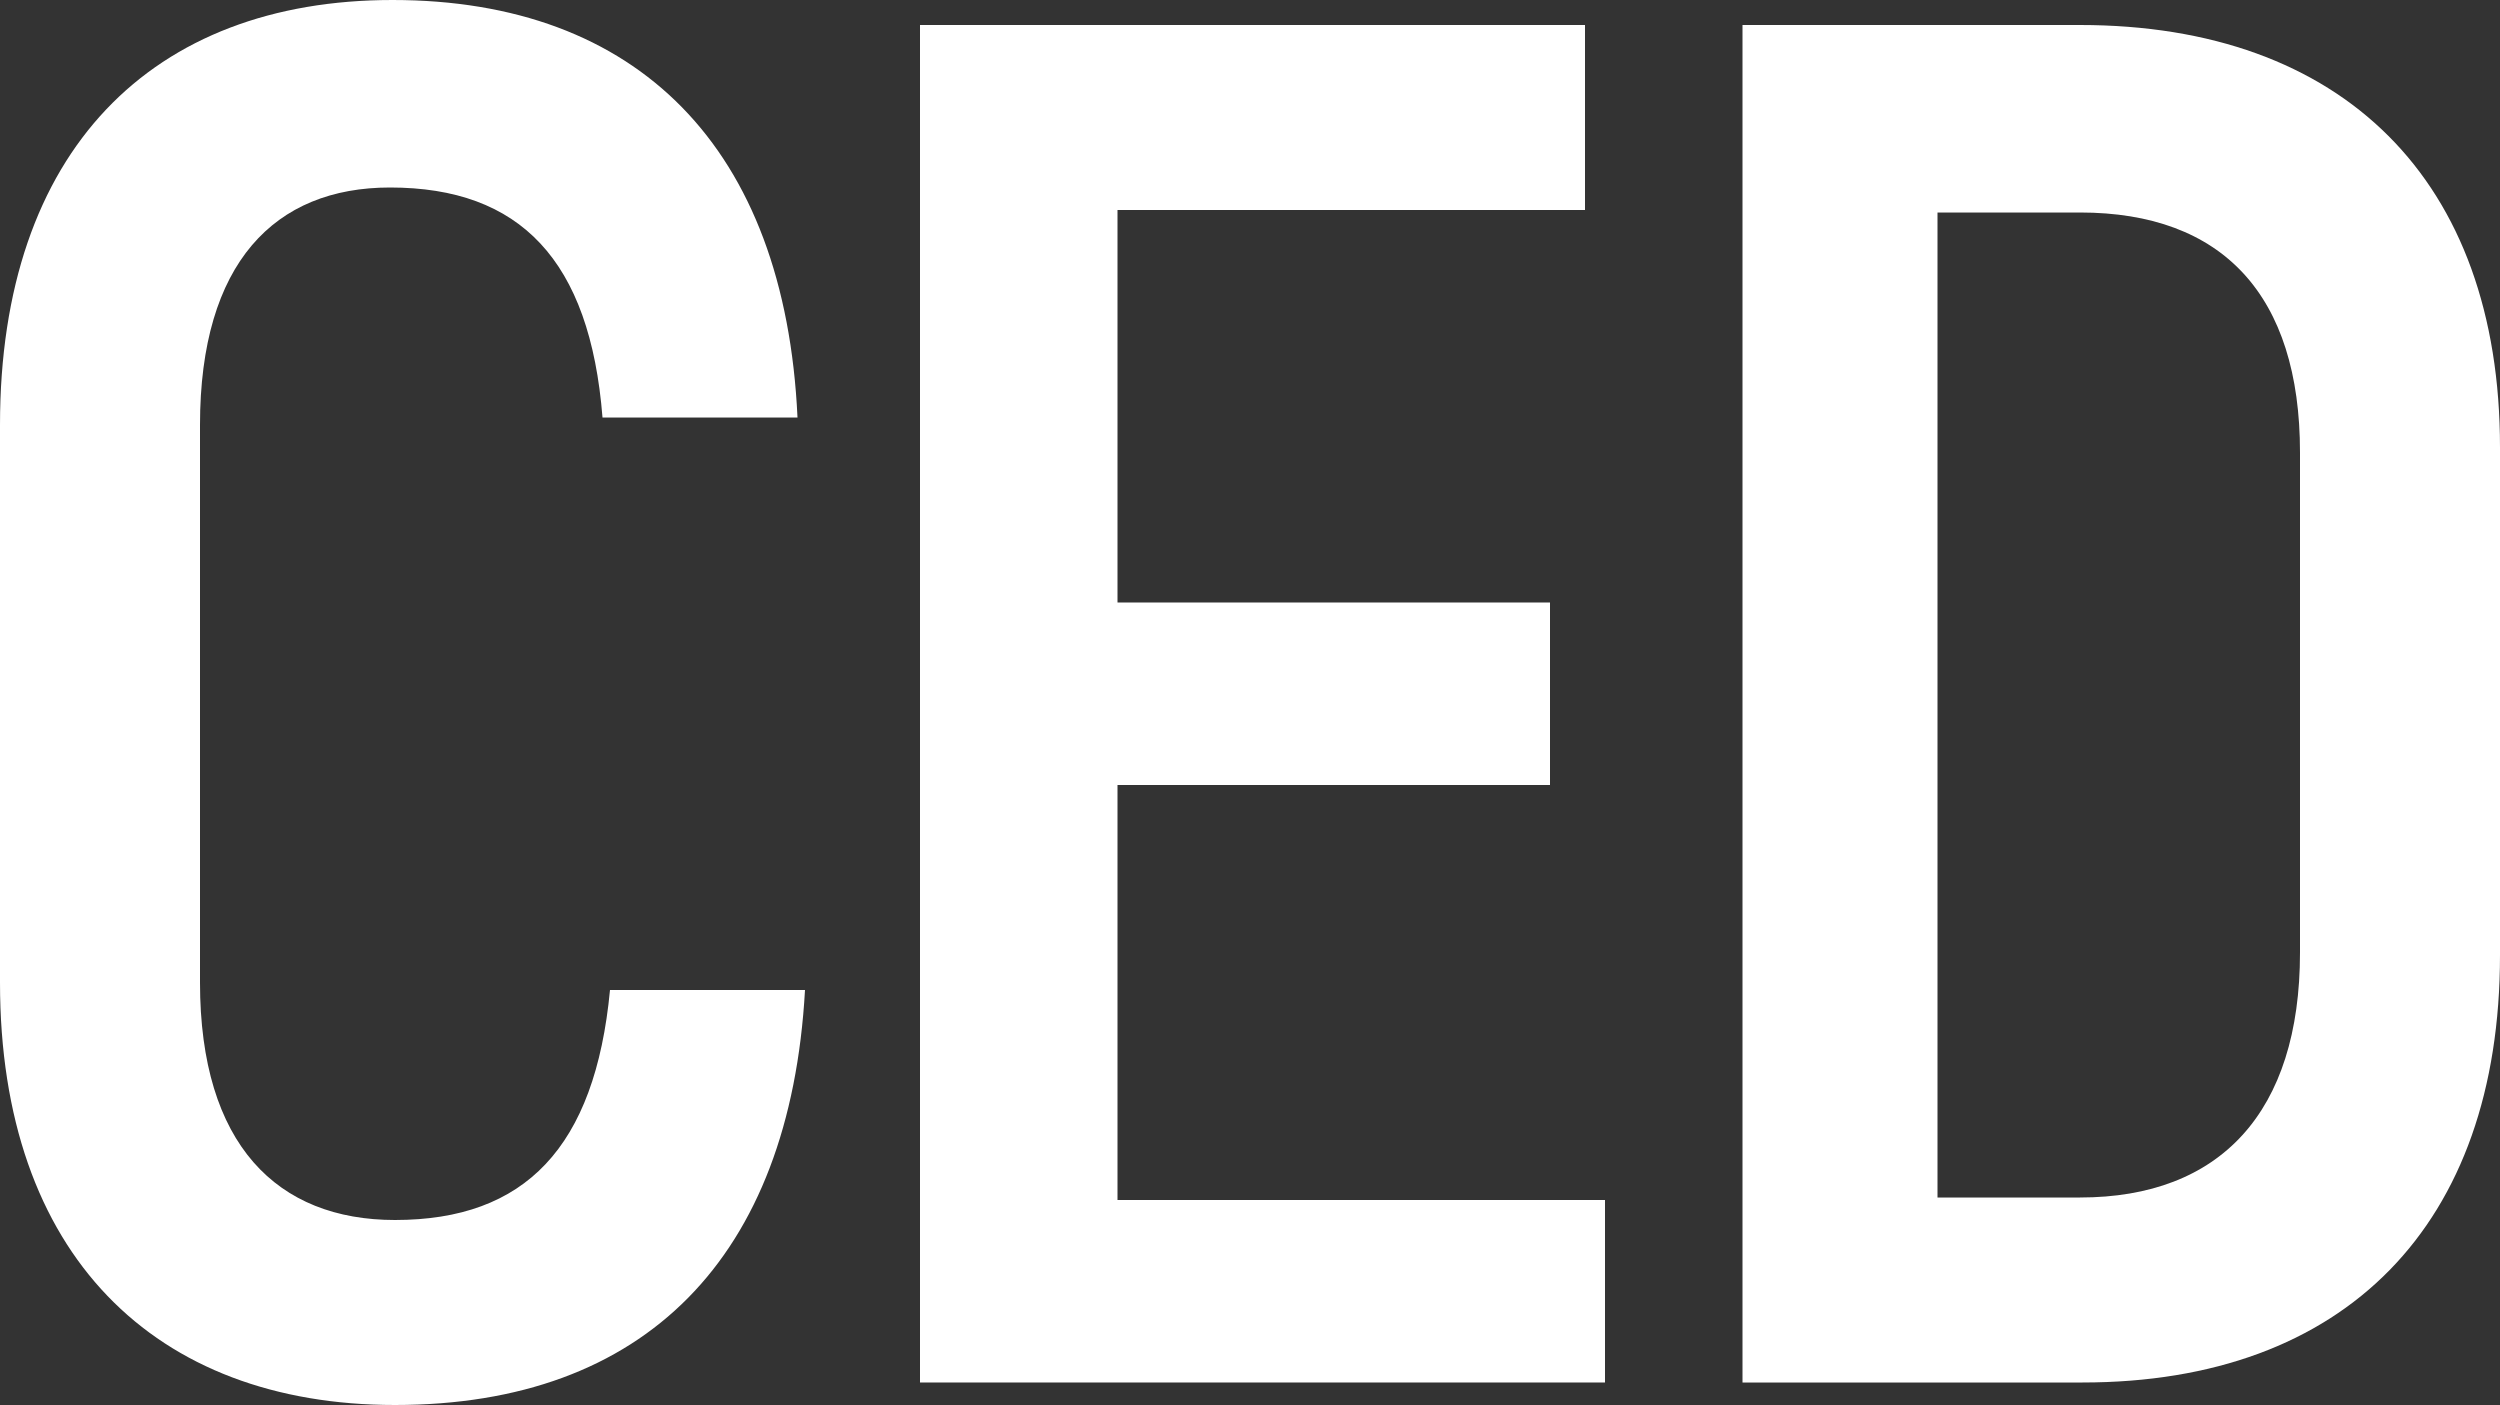
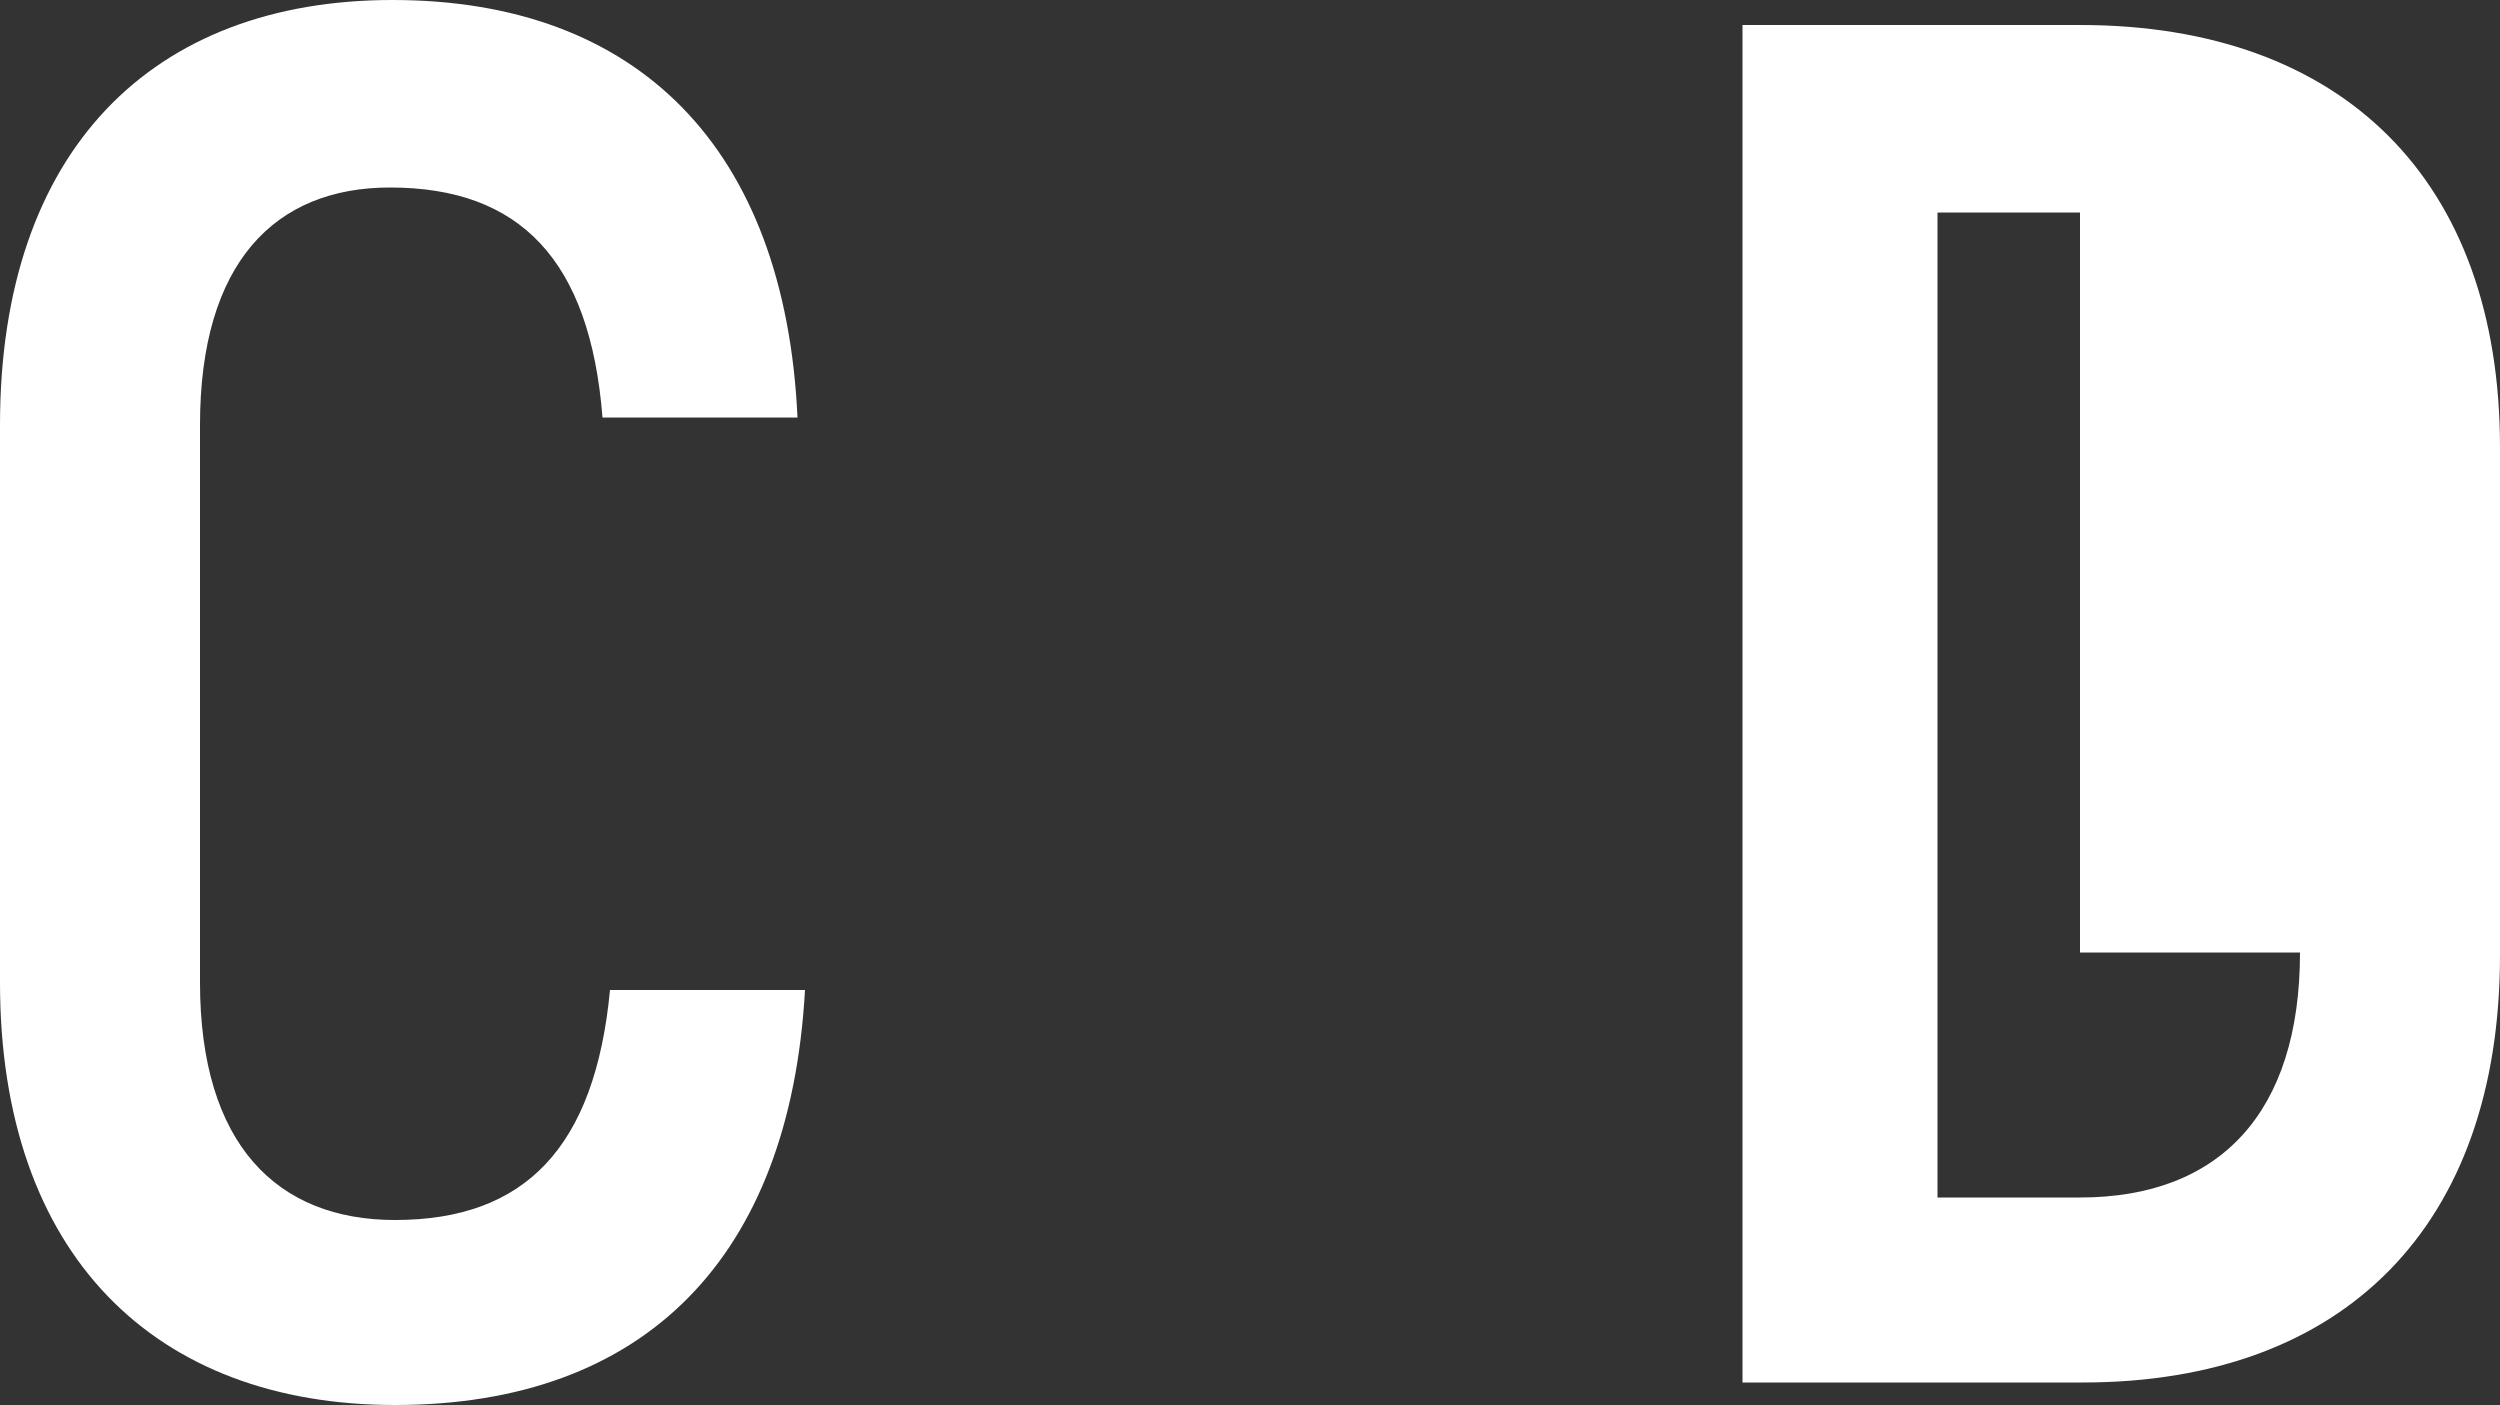
<svg xmlns="http://www.w3.org/2000/svg" version="1.1" id="Layer_1" x="0px" y="0px" viewBox="0 0 100 56.2" style="enable-background:new 0 0 100 56.2;" xml:space="preserve">
  <rect x="0" y="0" width="100" height="56.2" fill="#333333" stroke="none" />
  <style type="text/css">
	.st0{fill:#FFFFFF;}
</style>
  <g>
-     <path class="st0" d="M83.2,1H69.7v54.3h13.6c10.5,0,16.7-6.3,16.7-17.1V17.9C100,7.2,93.7,1,83.2,1z M92,38.1   c0,6.4-3.2,9.8-8.8,9.8h-5.7V8.5h5.7c5.7,0,8.8,3.3,8.8,9.6V38.1z" />
+     <path class="st0" d="M83.2,1H69.7v54.3h13.6c10.5,0,16.7-6.3,16.7-17.1V17.9C100,7.2,93.7,1,83.2,1z M92,38.1   c0,6.4-3.2,9.8-8.8,9.8h-5.7V8.5h5.7V38.1z" />
    <path class="st0" d="M15.8,48.8c-4.7,0-7.8-3-7.8-9.5V17c0-6.5,3-9.5,7.6-9.5c5.2,0,8,2.9,8.5,9.2h7.8C31.4,5.9,25.5,0,15.7,0   C6.1,0,0,6,0,17v22.3c0,10.9,6.2,16.9,15.8,16.9c10,0,15.8-5.9,16.4-16.6h-7.8C23.8,45.9,21,48.8,15.8,48.8z" />
-     <polygon class="st0" points="44.7,31.4 62,31.4 62,24.1 44.7,24.1 44.7,8.4 63.4,8.4 63.4,1 36.8,1 36.8,55.3 64.2,55.3 64.2,48    44.7,48  " />
  </g>
</svg>